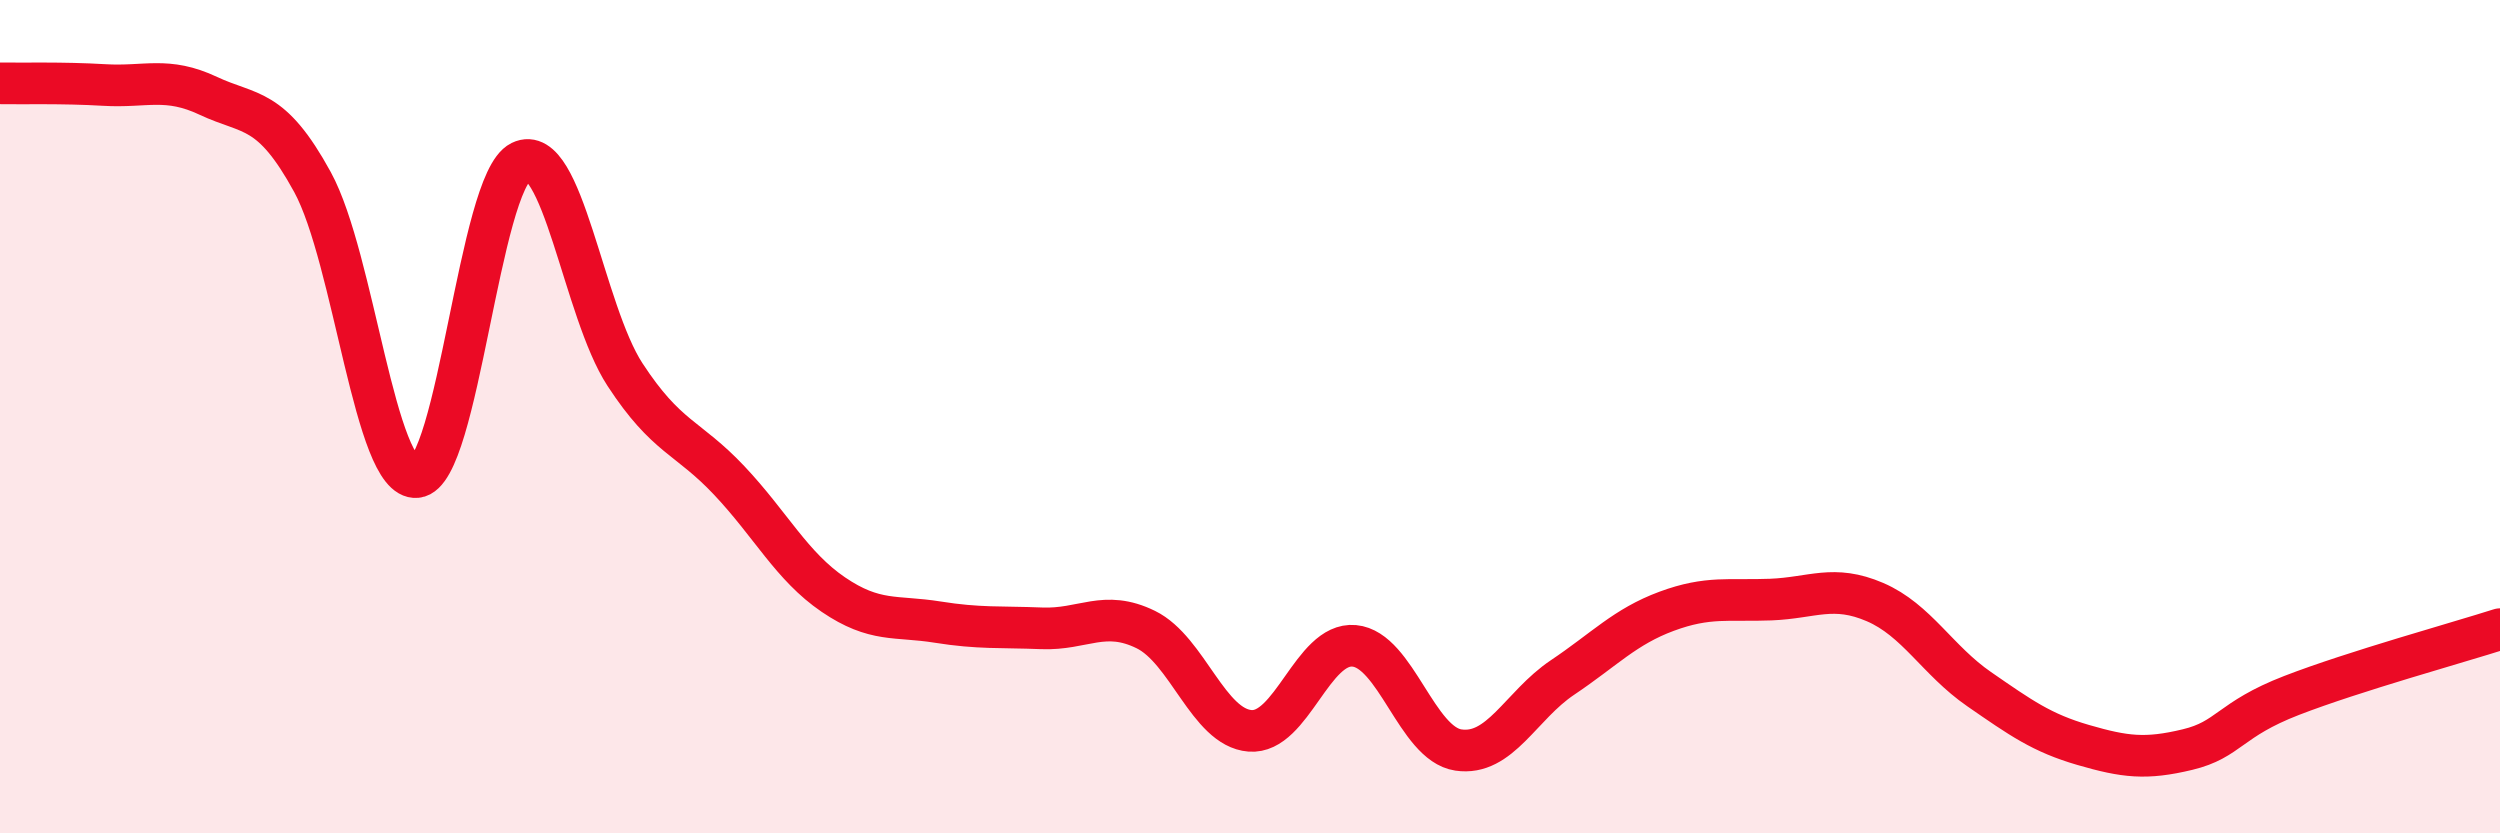
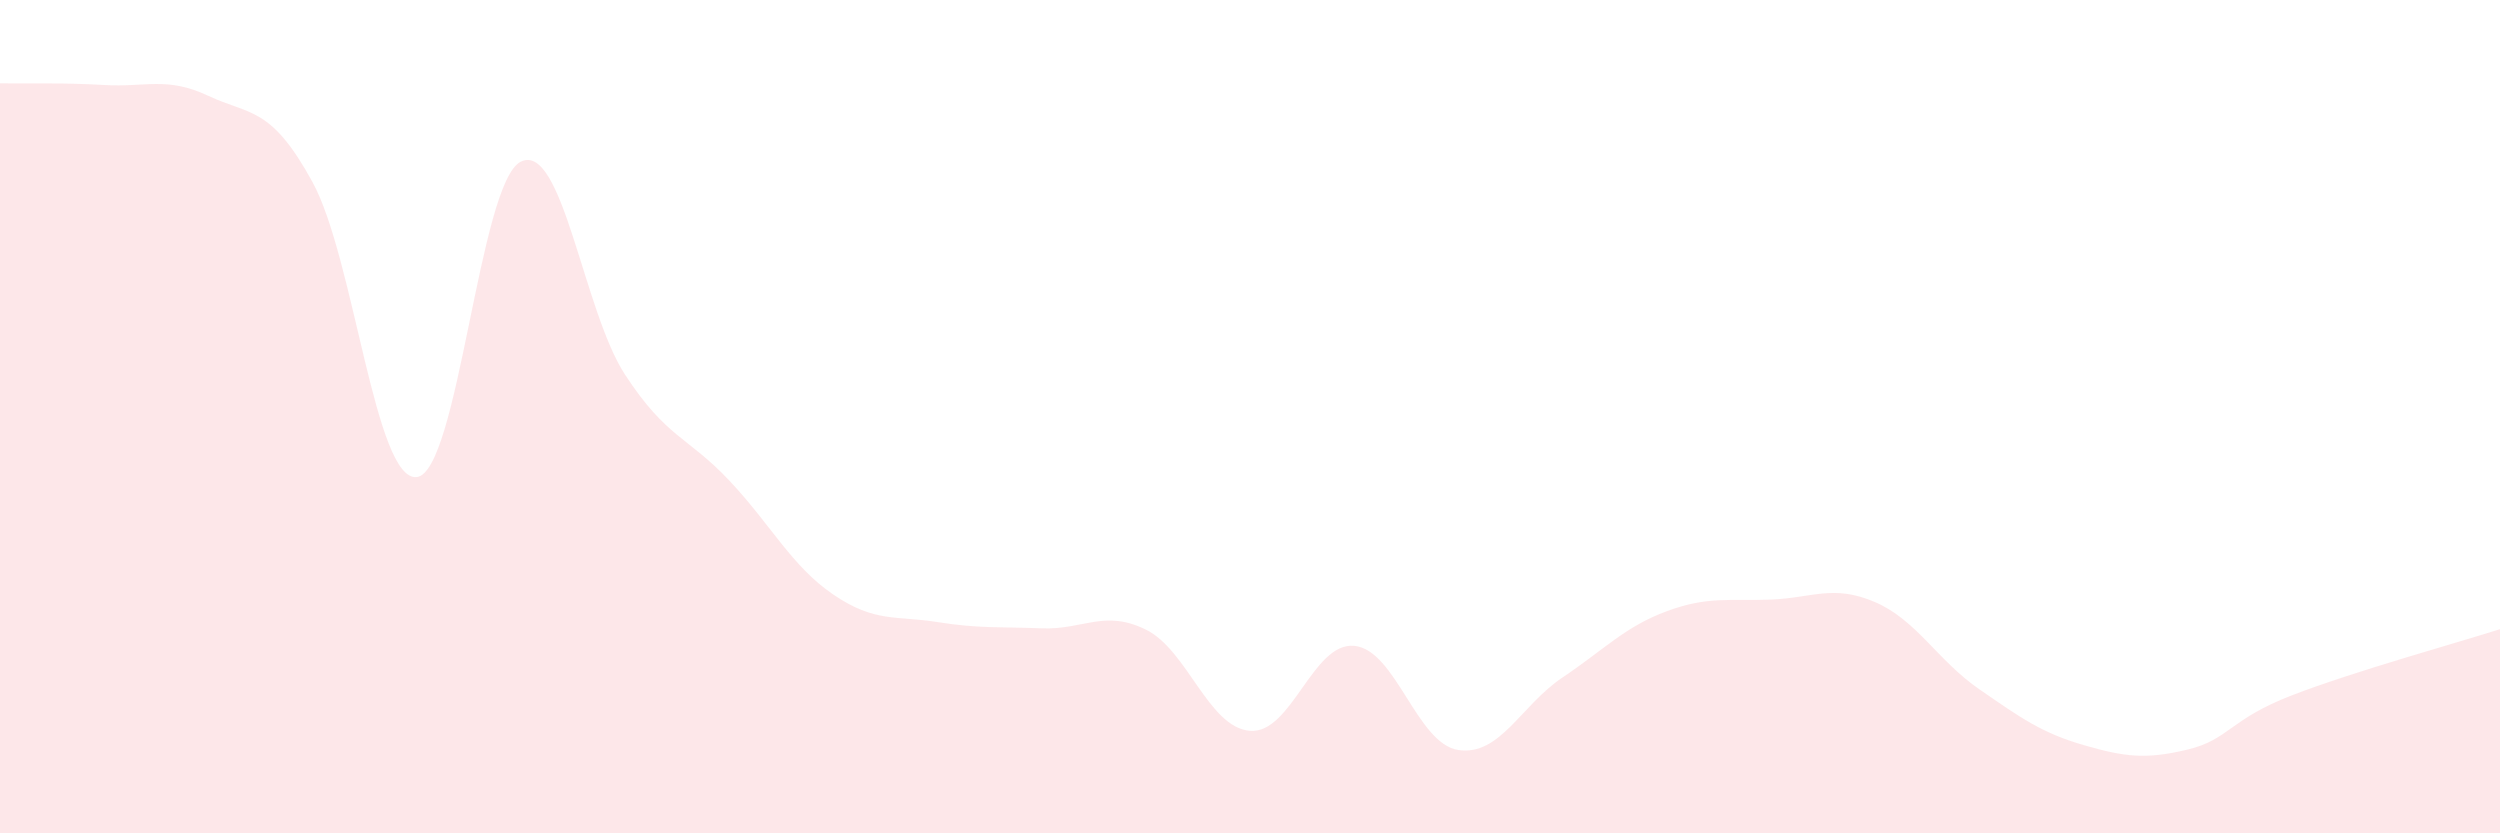
<svg xmlns="http://www.w3.org/2000/svg" width="60" height="20" viewBox="0 0 60 20">
  <path d="M 0,2 C 0.5,2.01 1.5,1.98 2.5,2.04 C 3.5,2.1 4,1.83 5,2.3 C 6,2.77 6.5,2.54 7.5,4.37 C 8.5,6.2 9,11.55 10,11.45 C 11,11.35 11.5,4.37 12.5,3.88 C 13.5,3.39 14,7.46 15,8.99 C 16,10.52 16.5,10.47 17.5,11.53 C 18.5,12.59 19,13.59 20,14.27 C 21,14.95 21.5,14.77 22.5,14.93 C 23.5,15.09 24,15.04 25,15.08 C 26,15.12 26.5,14.62 27.5,15.11 C 28.5,15.6 29,17.46 30,17.54 C 31,17.62 31.5,15.41 32.5,15.5 C 33.5,15.59 34,17.85 35,18 C 36,18.15 36.5,16.93 37.5,16.26 C 38.5,15.59 39,15.04 40,14.67 C 41,14.3 41.5,14.43 42.5,14.39 C 43.5,14.35 44,14.02 45,14.45 C 46,14.88 46.5,15.85 47.5,16.54 C 48.5,17.23 49,17.59 50,17.88 C 51,18.17 51.5,18.23 52.5,17.99 C 53.5,17.75 53.5,17.27 55,16.69 C 56.5,16.11 59,15.42 60,15.1L60 20L0 20Z" fill="#EB0A25" opacity="0.1" stroke-linecap="round" stroke-linejoin="round" />
-   <path d="M 0,2 C 0.5,2.01 1.5,1.98 2.5,2.04 C 3.5,2.1 4,1.83 5,2.3 C 6,2.77 6.5,2.54 7.5,4.37 C 8.5,6.2 9,11.55 10,11.45 C 11,11.35 11.5,4.37 12.5,3.88 C 13.5,3.39 14,7.46 15,8.99 C 16,10.52 16.5,10.47 17.5,11.53 C 18.5,12.59 19,13.59 20,14.27 C 21,14.95 21.5,14.77 22.5,14.93 C 23.5,15.09 24,15.04 25,15.08 C 26,15.12 26.5,14.62 27.5,15.11 C 28.5,15.6 29,17.46 30,17.54 C 31,17.62 31.5,15.41 32.5,15.5 C 33.5,15.59 34,17.85 35,18 C 36,18.15 36.5,16.93 37.5,16.26 C 38.5,15.59 39,15.04 40,14.67 C 41,14.3 41.5,14.43 42.5,14.39 C 43.5,14.35 44,14.02 45,14.45 C 46,14.88 46.5,15.85 47.5,16.54 C 48.5,17.23 49,17.59 50,17.88 C 51,18.17 51.5,18.23 52.5,17.99 C 53.5,17.75 53.5,17.27 55,16.69 C 56.5,16.11 59,15.42 60,15.1" stroke="#EB0A25" stroke-width="1" fill="none" stroke-linecap="round" stroke-linejoin="round" />
</svg>